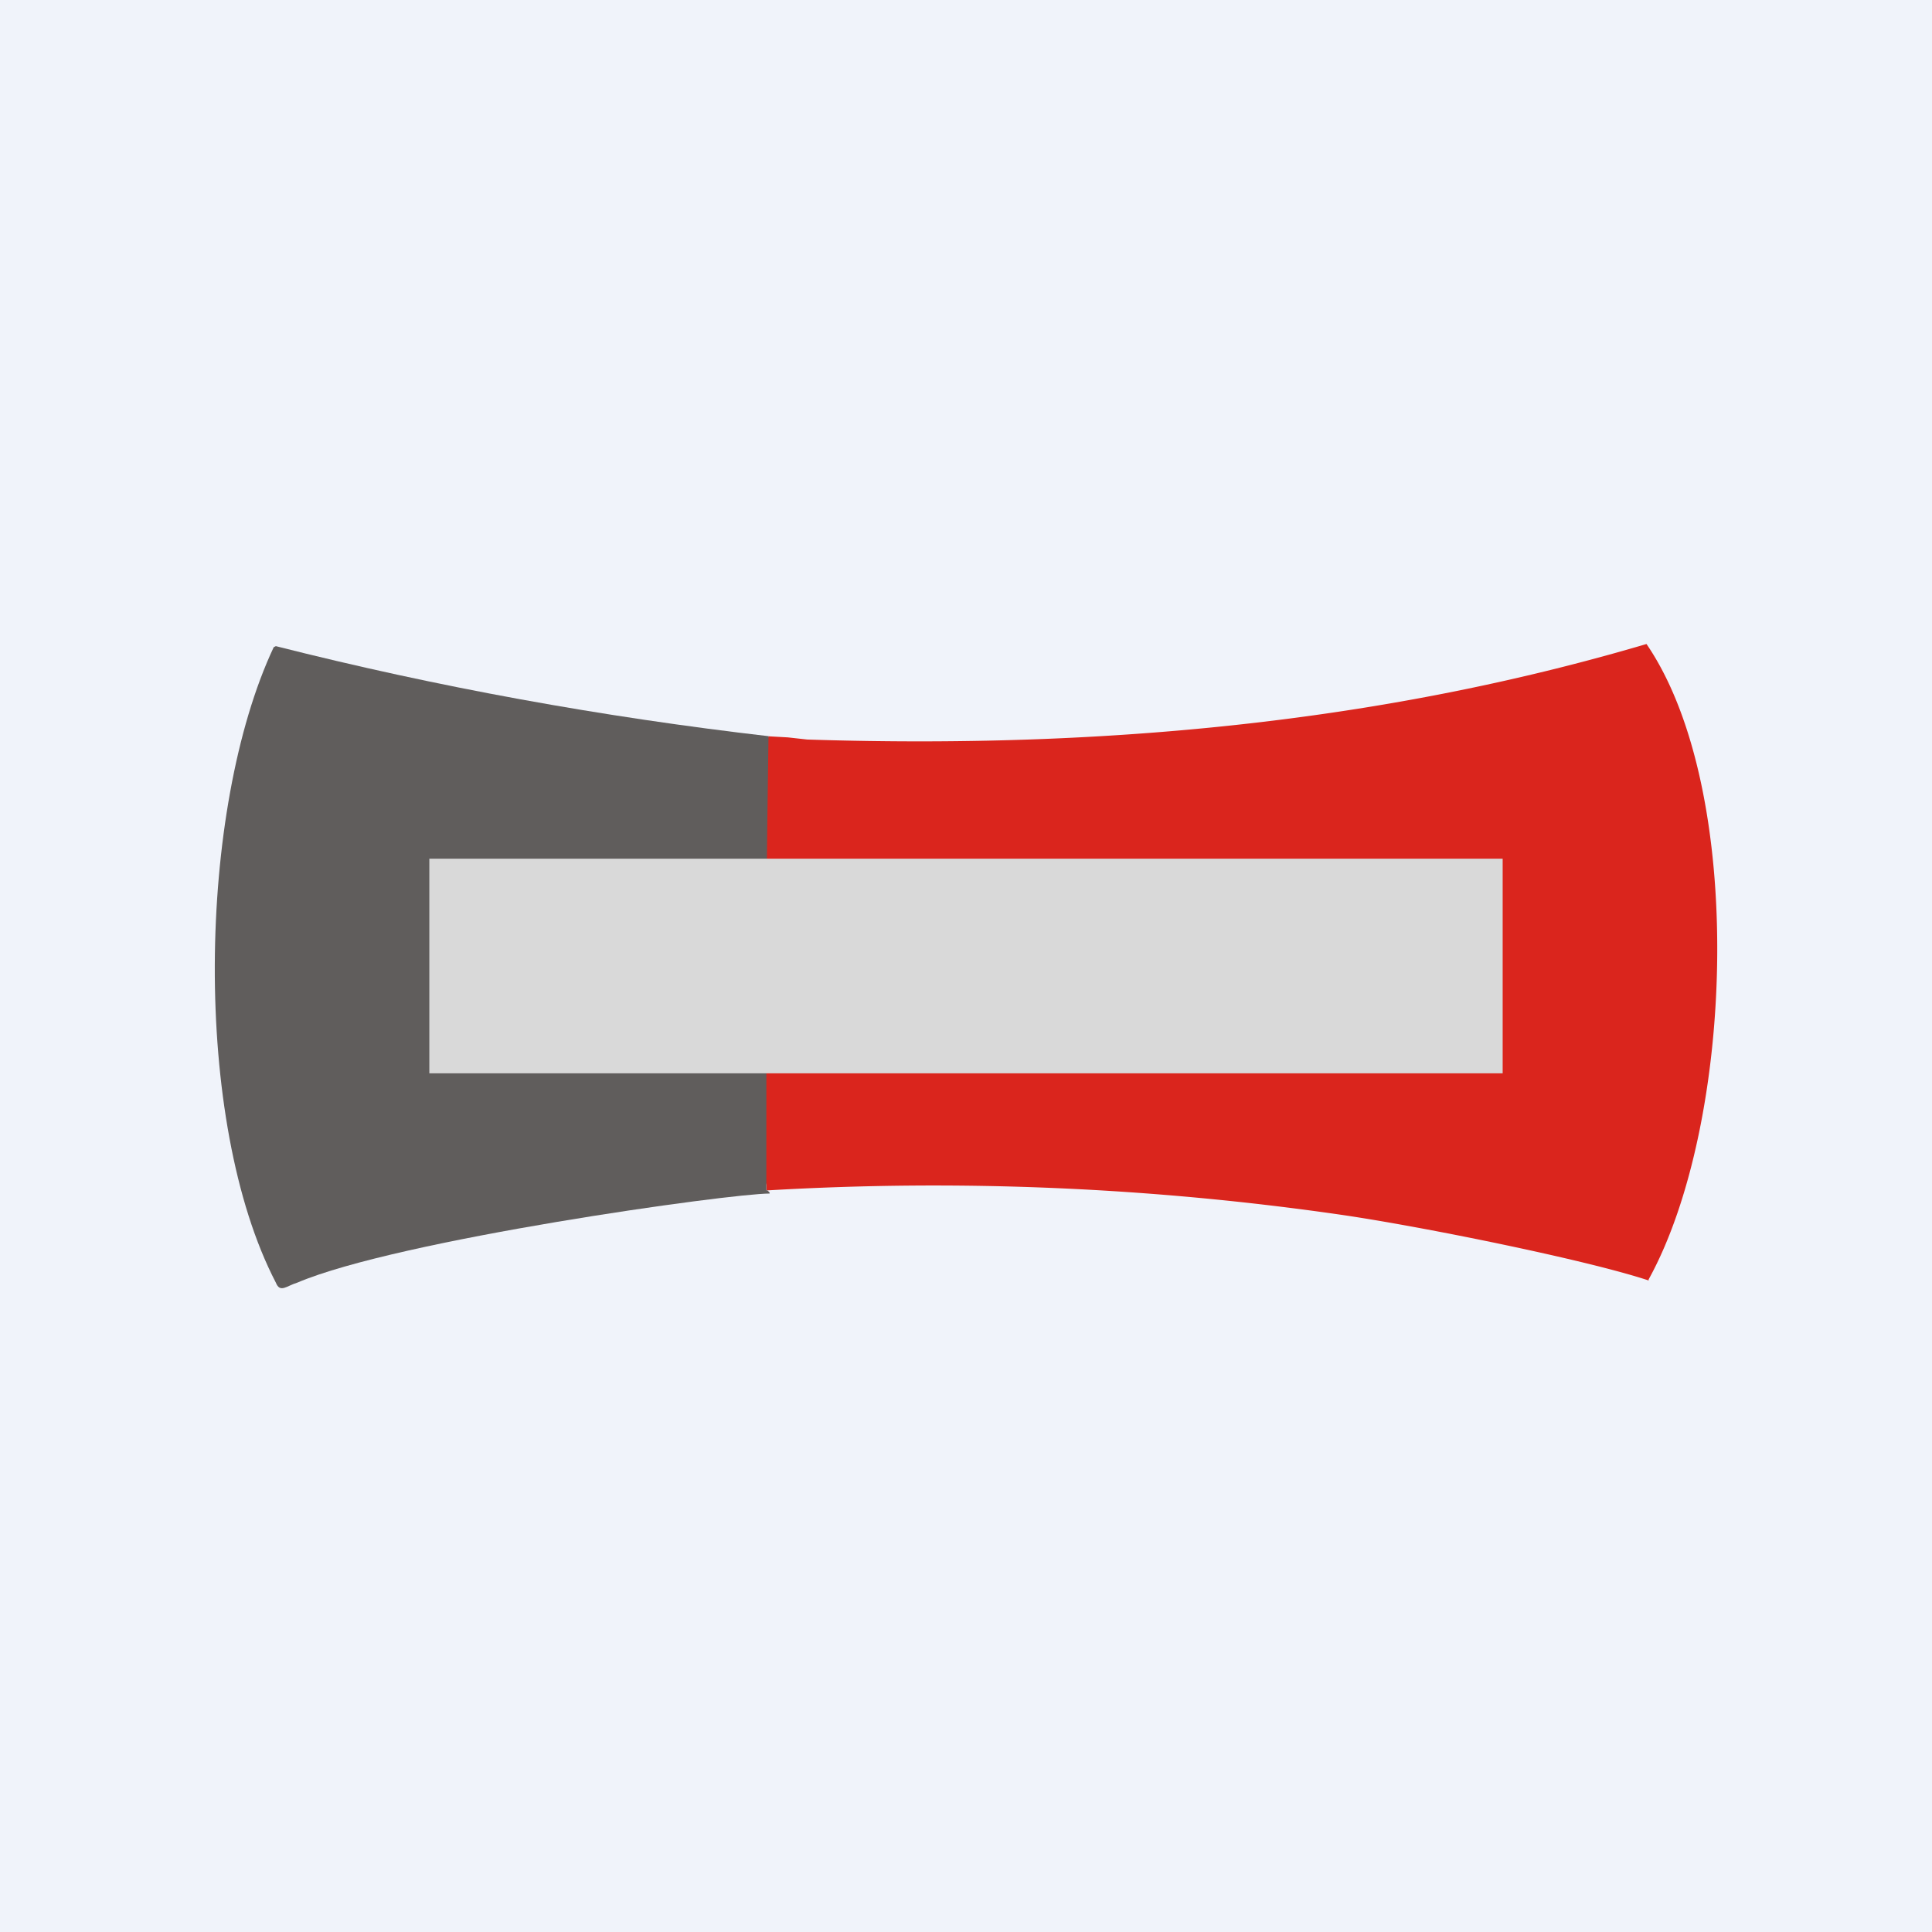
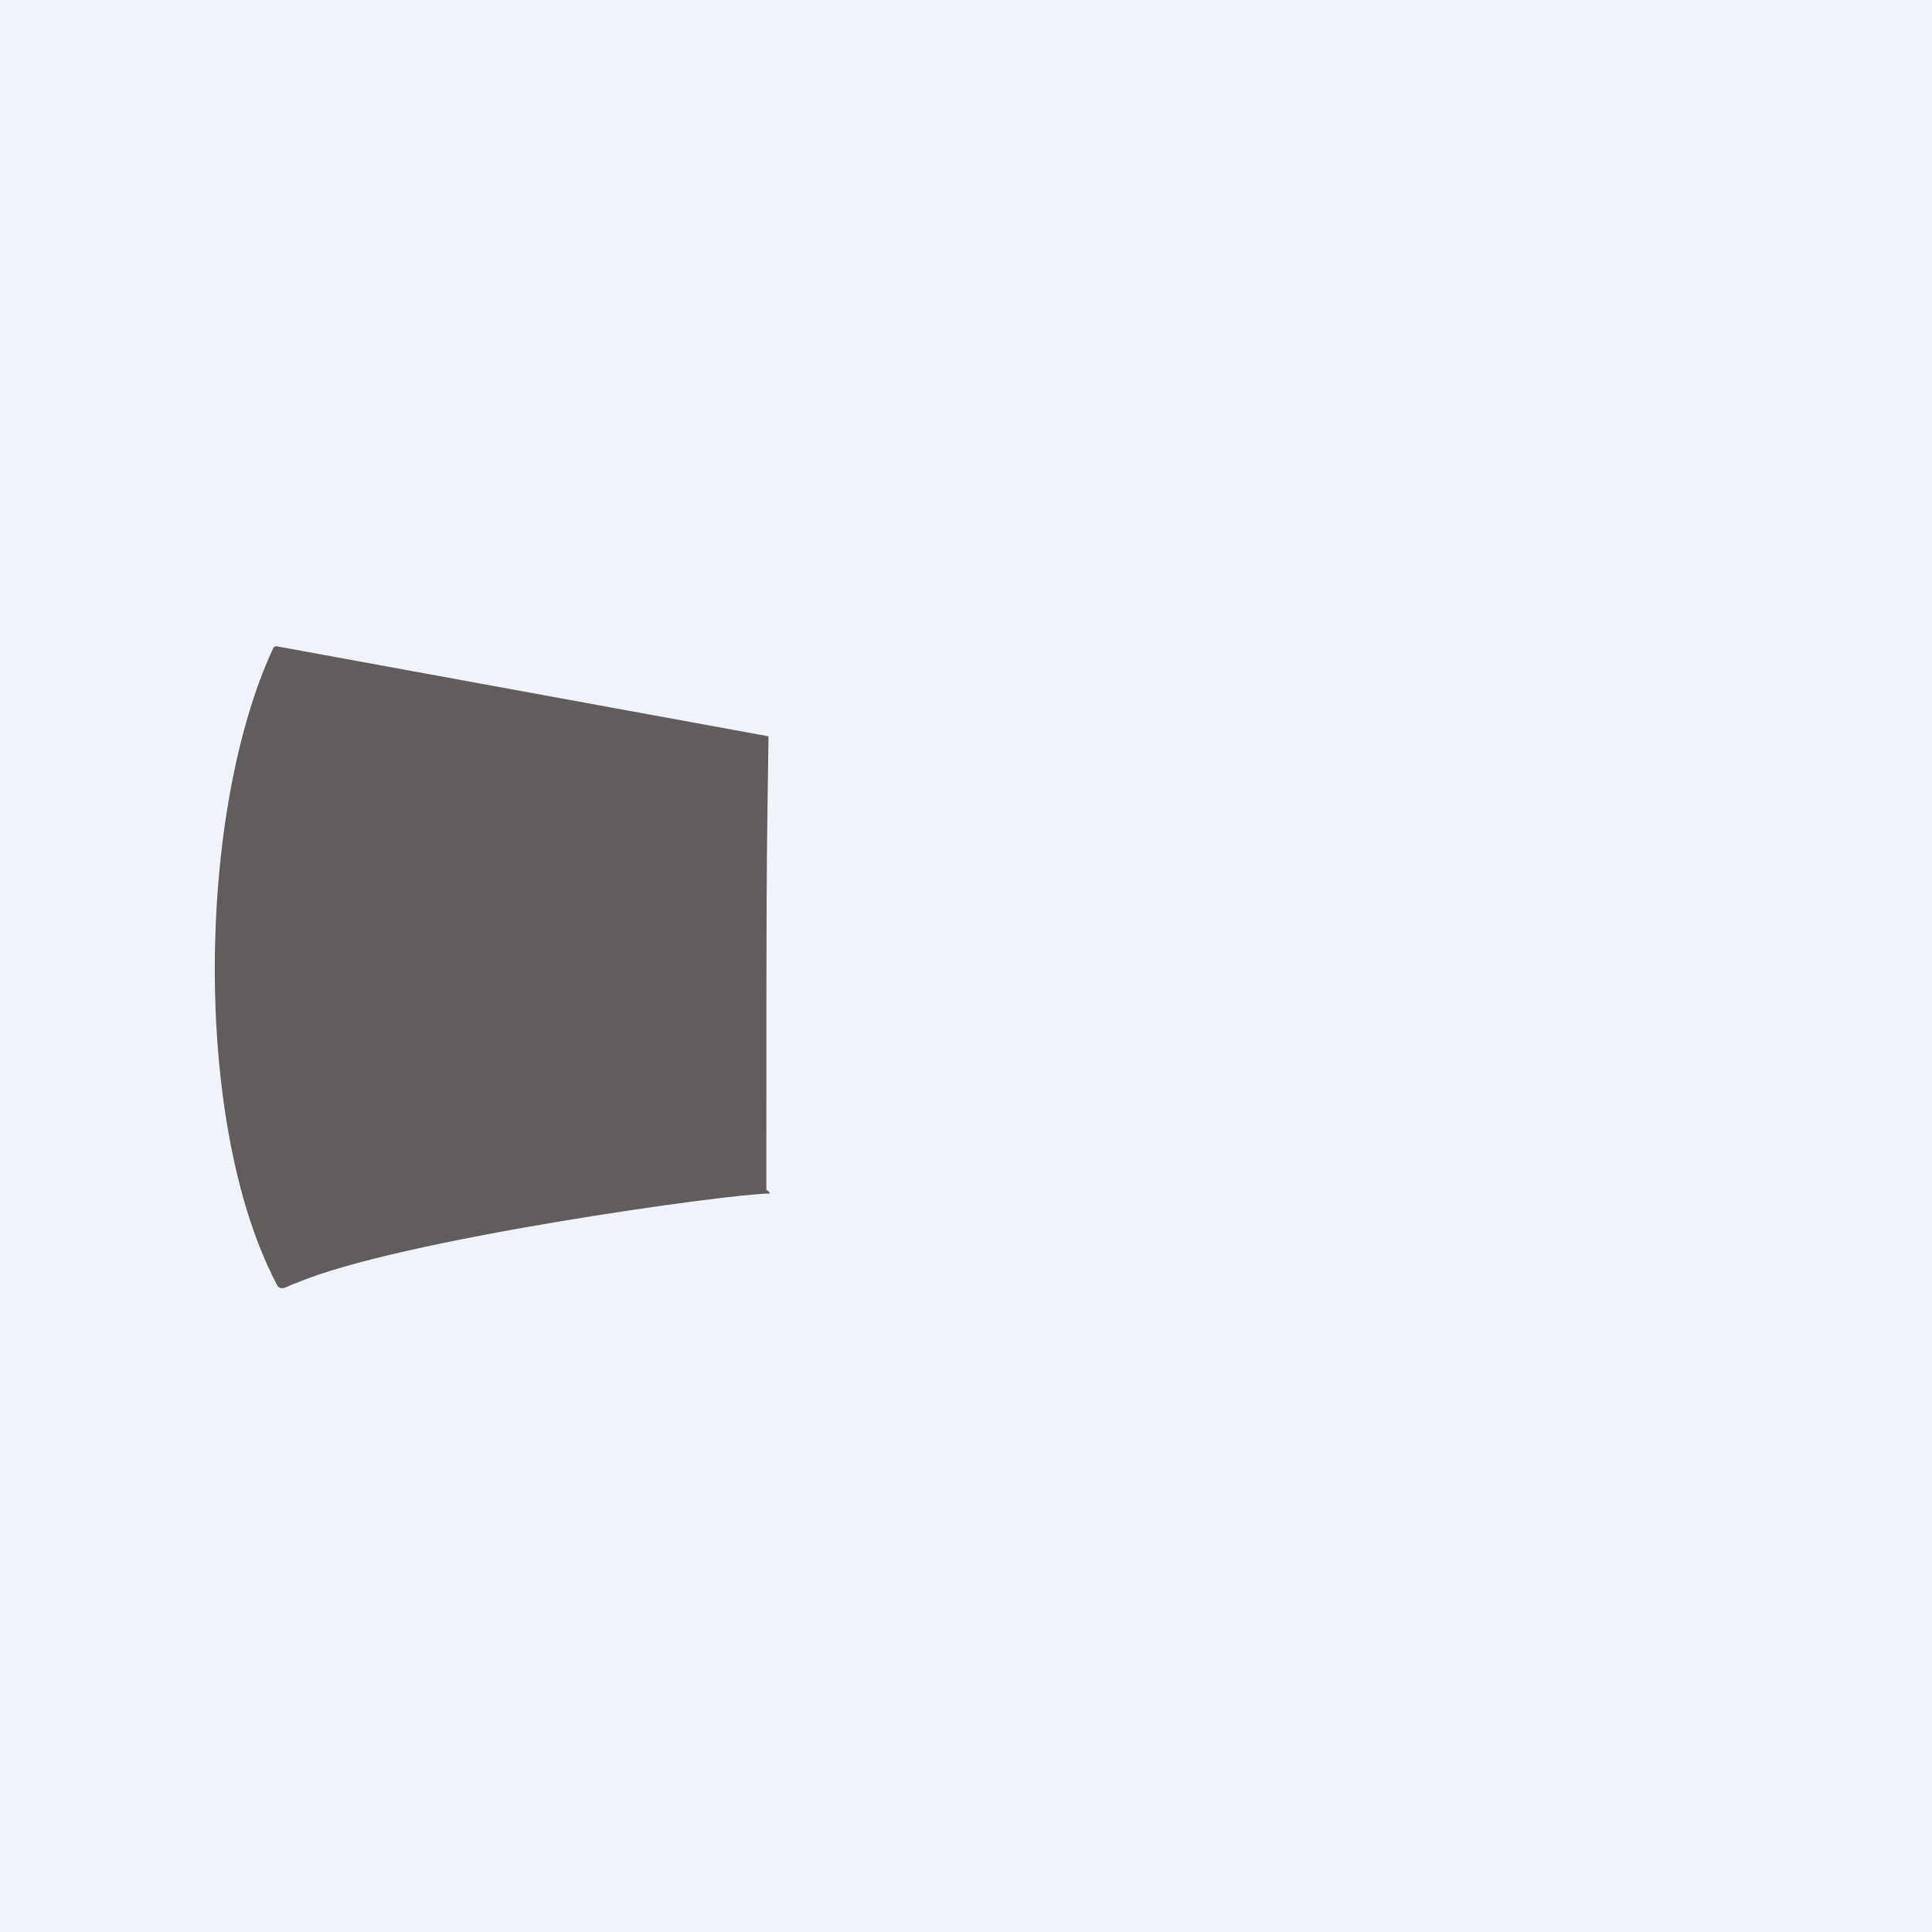
<svg xmlns="http://www.w3.org/2000/svg" width="18" height="18" viewBox="0 0 18 18">
  <path fill="#F0F3FA" d="M0 0h18v18H0z" />
-   <path d="M15.34 6c.93 1.36.82 4.47.02 5.92v.01c-.57-.19-2.1-.5-2.85-.61a26.49 26.49 0 0 0-5.35-.23h-.02v-.05c-.1-.37-.2-.75-.25-1.14 7.32-.19 9.2-1.49-.03-1.5a8.05 8.05 0 0 1 .3-1.54l.18.01.18.02c3.08.1 5.62-.24 7.82-.89Z" fill="#DA251D" />
-   <path d="M7.16 6.86c-.02 1.37-.02 1.32-.02 4.18v.05h.01l.02.02v.01c-.37 0-3.46.43-4.4.83-.1.03-.16.1-.2 0-.78-1.5-.73-4.41-.02-5.92l.02-.01c1.5.38 3.04.66 4.6.84Z" fill="#605D5C" />
-   <path fill="#D9D9D9" d="M4 8h10v2H4z" />
+   <path d="M7.16 6.86c-.02 1.37-.02 1.32-.02 4.18v.05h.01l.02.02v.01c-.37 0-3.46.43-4.4.83-.1.03-.16.1-.2 0-.78-1.5-.73-4.41-.02-5.92l.02-.01Z" fill="#605D5C" />
</svg>